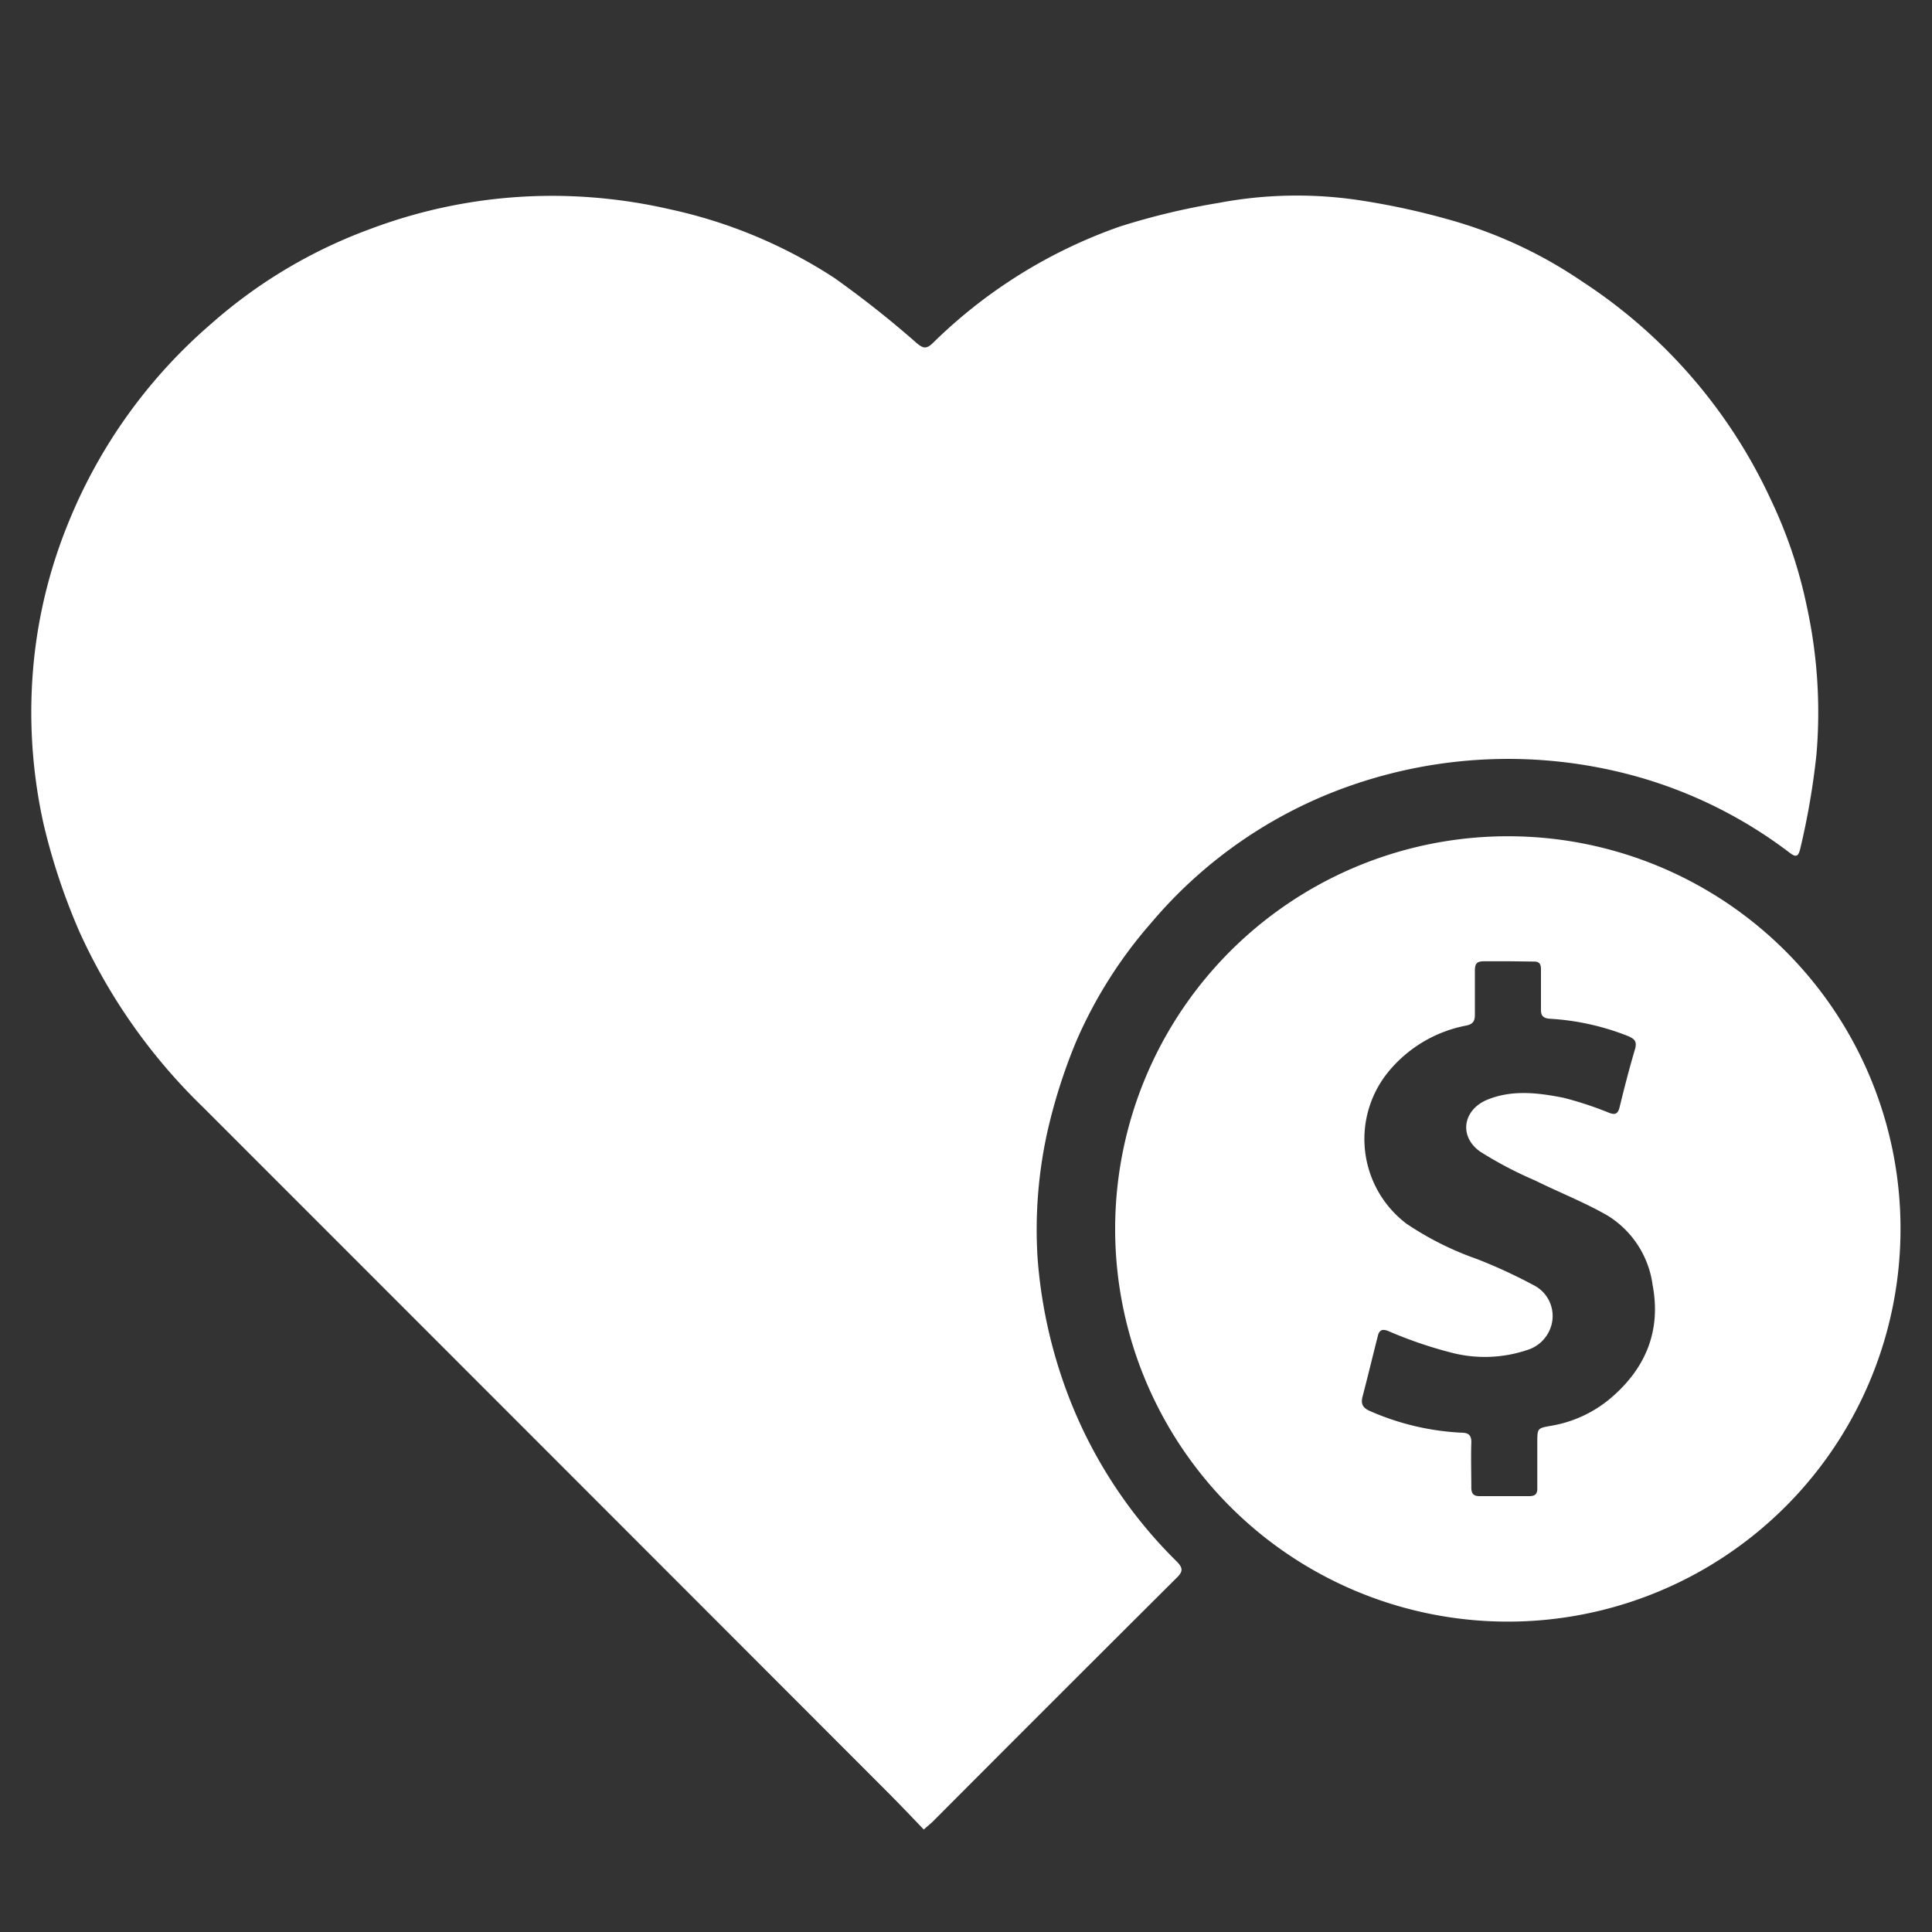
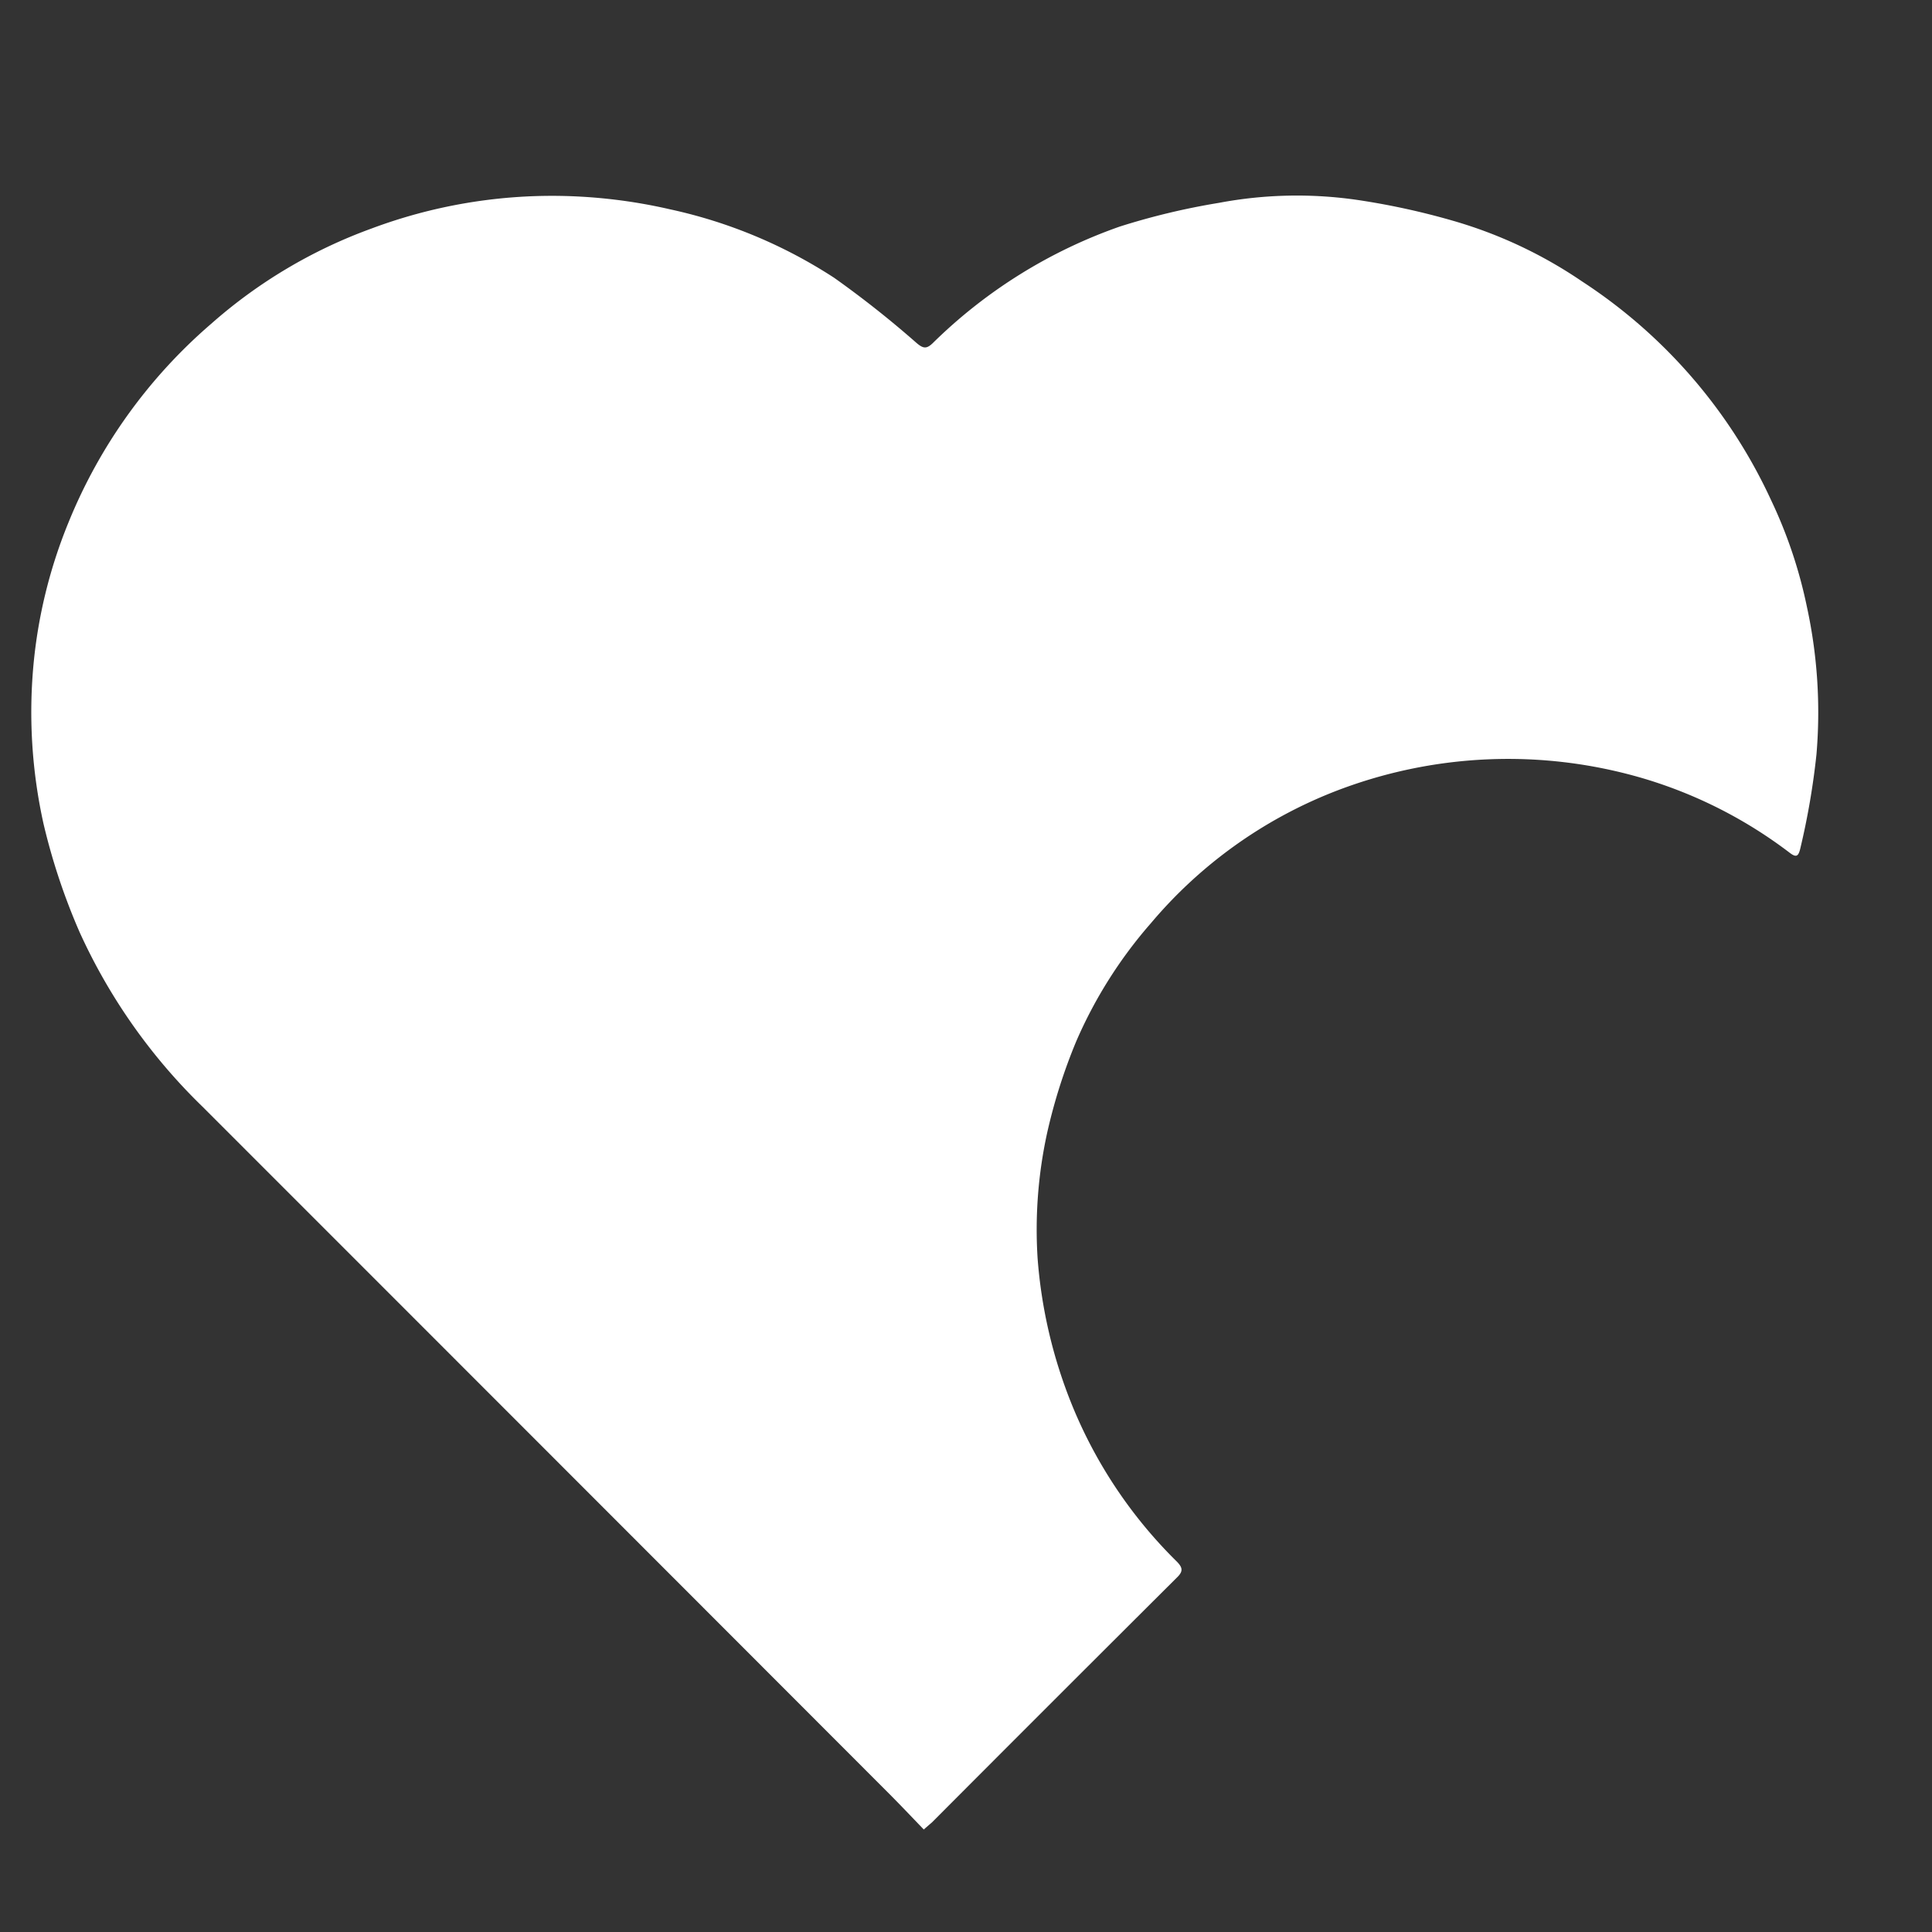
<svg xmlns="http://www.w3.org/2000/svg" id="Layer_1" data-name="Layer 1" viewBox="0 0 200 200">
  <rect x="0" y="0" width="200" height="200" fill="#333333" stroke="none" />
  <defs>
    <style>.cls-1{fill:#fff;}</style>
  </defs>
  <title>Untitled-2</title>
  <g id="q2hY7y.tif">
    <path class="cls-1" d="M95.63,189.39c-1.28-1.33-2.5-2.62-3.76-3.88Q56.4,150,20.94,114.54a59.34,59.34,0,0,1-12.68-18A65.46,65.46,0,0,1,4.51,85.3a53.36,53.36,0,0,1-1-16.94A51.49,51.49,0,0,1,7.1,54.06,53.85,53.85,0,0,1,21.86,33.52a51.69,51.69,0,0,1,16.59-9.86A53.38,53.38,0,0,1,58,20.28a54.73,54.73,0,0,1,11.37,1.39,50.77,50.77,0,0,1,17,7.1,104.24,104.24,0,0,1,8.54,6.76c.66.55,1,.61,1.64,0a52.14,52.14,0,0,1,19.38-12.08A72.73,72.73,0,0,1,126.18,21a43.52,43.52,0,0,1,14.49-.28,76,76,0,0,1,9.77,2.14,46.61,46.61,0,0,1,13.33,6.27,54,54,0,0,1,19.57,22.64,48.47,48.47,0,0,1,3.7,11,51.44,51.44,0,0,1,1,15.32,76.71,76.71,0,0,1-1.68,9.77c-.2.82-.43.92-1.09.42a47.13,47.13,0,0,0-15.16-7.7,49.5,49.5,0,0,0-32.06,1.4,47.49,47.49,0,0,0-18.91,13.59,46.77,46.77,0,0,0-7.73,12.23,57.36,57.36,0,0,0-3,9.43,46.85,46.85,0,0,0-1,13A50.41,50.41,0,0,0,111,145.51a48.25,48.25,0,0,0,10.84,16.16c.6.62.65,1,0,1.63q-12.69,12.64-25.35,25.34C96.24,188.86,96,189.06,95.63,189.39Z" />
-     <path class="cls-1" d="M196.74,127.19a40.65,40.65,0,1,1-40.47-40.62A40.62,40.62,0,0,1,196.74,127.19ZM156.17,99.51c-.83,0-1.67,0-2.49,0s-1,.23-1,1c0,1.51,0,3,0,4.51,0,.68-.18,1-.92,1.15a13.75,13.75,0,0,0-8.1,4.86,11,11,0,0,0,1.94,15.65,32.06,32.06,0,0,0,7.31,3.66,53.82,53.82,0,0,1,5.87,2.71,3.57,3.57,0,0,1,1.88,3.88,3.72,3.72,0,0,1-2.59,2.83,13.75,13.75,0,0,1-7.65.31,44,44,0,0,1-6.75-2.3c-.52-.19-.82-.12-1,.38-.55,2.16-1.07,4.32-1.63,6.47-.19.77.09,1.16.8,1.46a26.72,26.72,0,0,0,9.42,2.23c.76,0,1.08.25,1.05,1.06-.05,1.53,0,3.07,0,4.6,0,.65.22.92.89.91,1.7,0,3.39,0,5.09,0,.69,0,.87-.26.85-.9,0-1.54,0-3.07,0-4.61s0-1.52,1.47-1.78a12.85,12.85,0,0,0,6.09-2.82c3.62-3.07,5.28-6.94,4.38-11.73a10,10,0,0,0-4.69-7.22c-2.39-1.37-5-2.39-7.46-3.61a40.25,40.25,0,0,1-5.71-3c-2.26-1.6-1.76-4.38.82-5.4s5.22-.68,7.81-.17a36.14,36.14,0,0,1,4.78,1.58c.51.17.81.14,1-.49.49-2,1-4,1.59-6,.3-.94,0-1.2-.8-1.52a25.89,25.89,0,0,0-8-1.75c-.71-.06-.92-.36-.9-1,0-1.37,0-2.75,0-4.12,0-.58-.2-.82-.78-.8C157.89,99.53,157,99.52,156.17,99.51Z" />
  </g>
</svg>